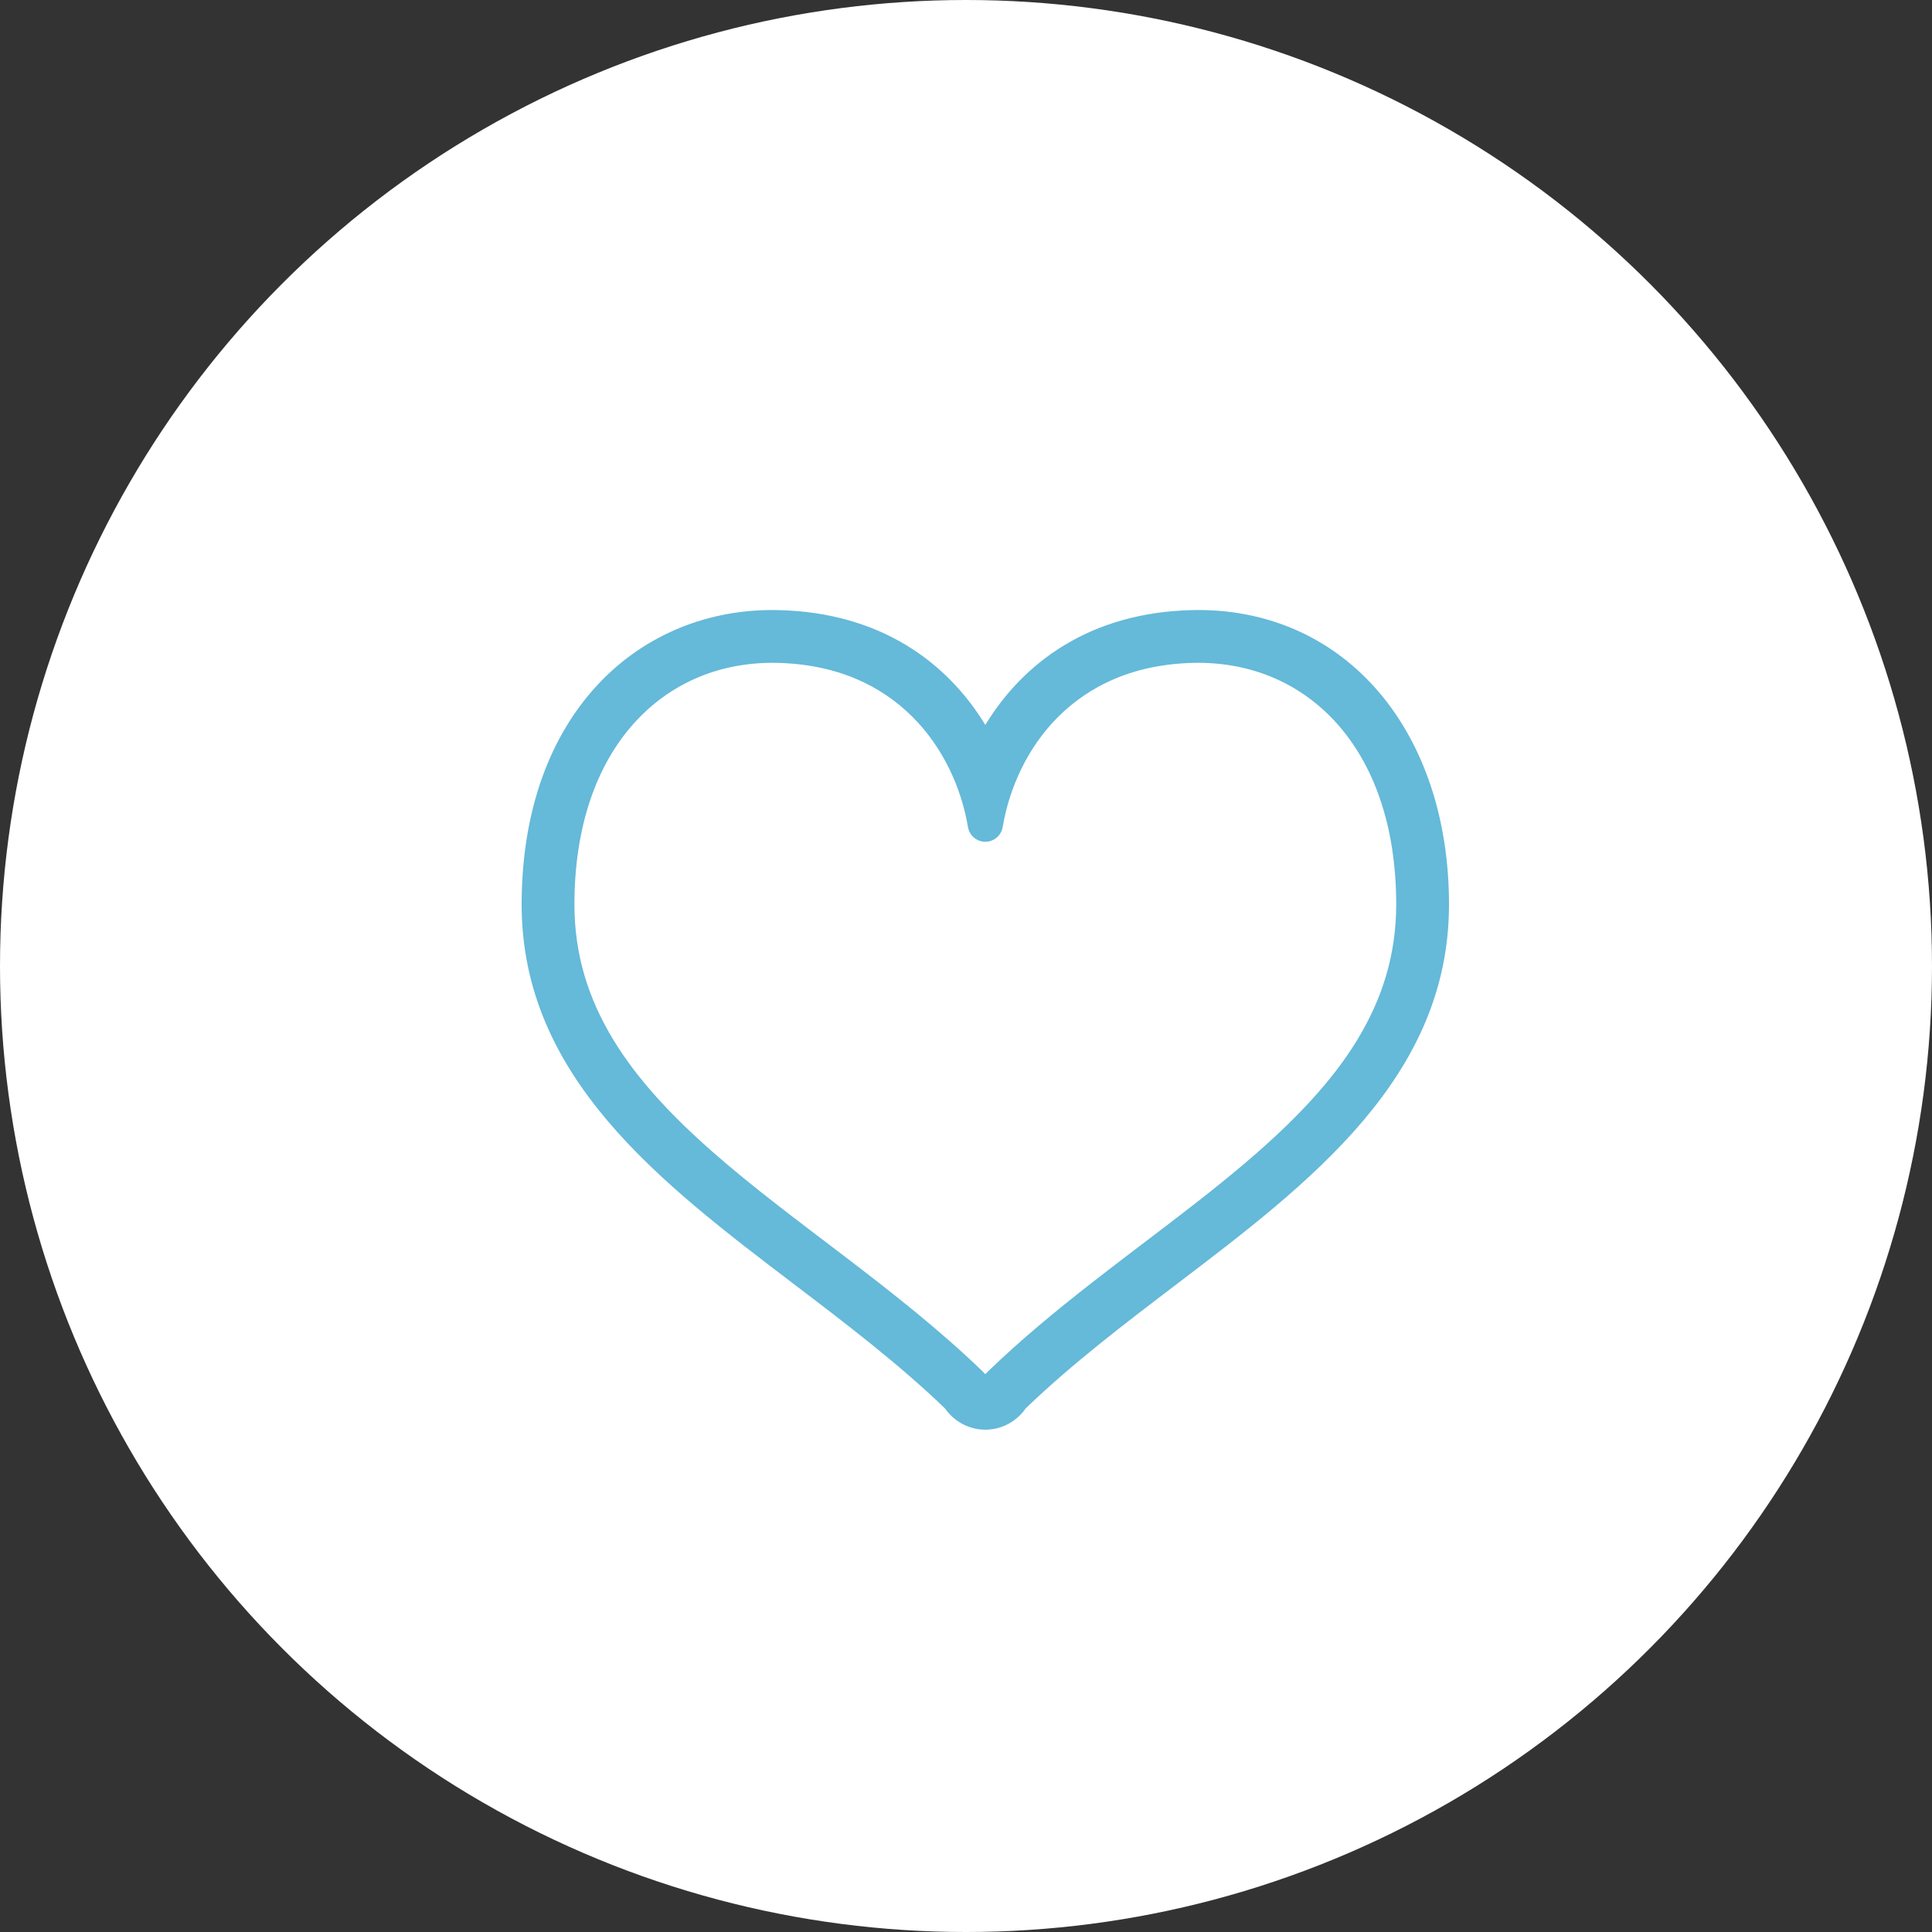
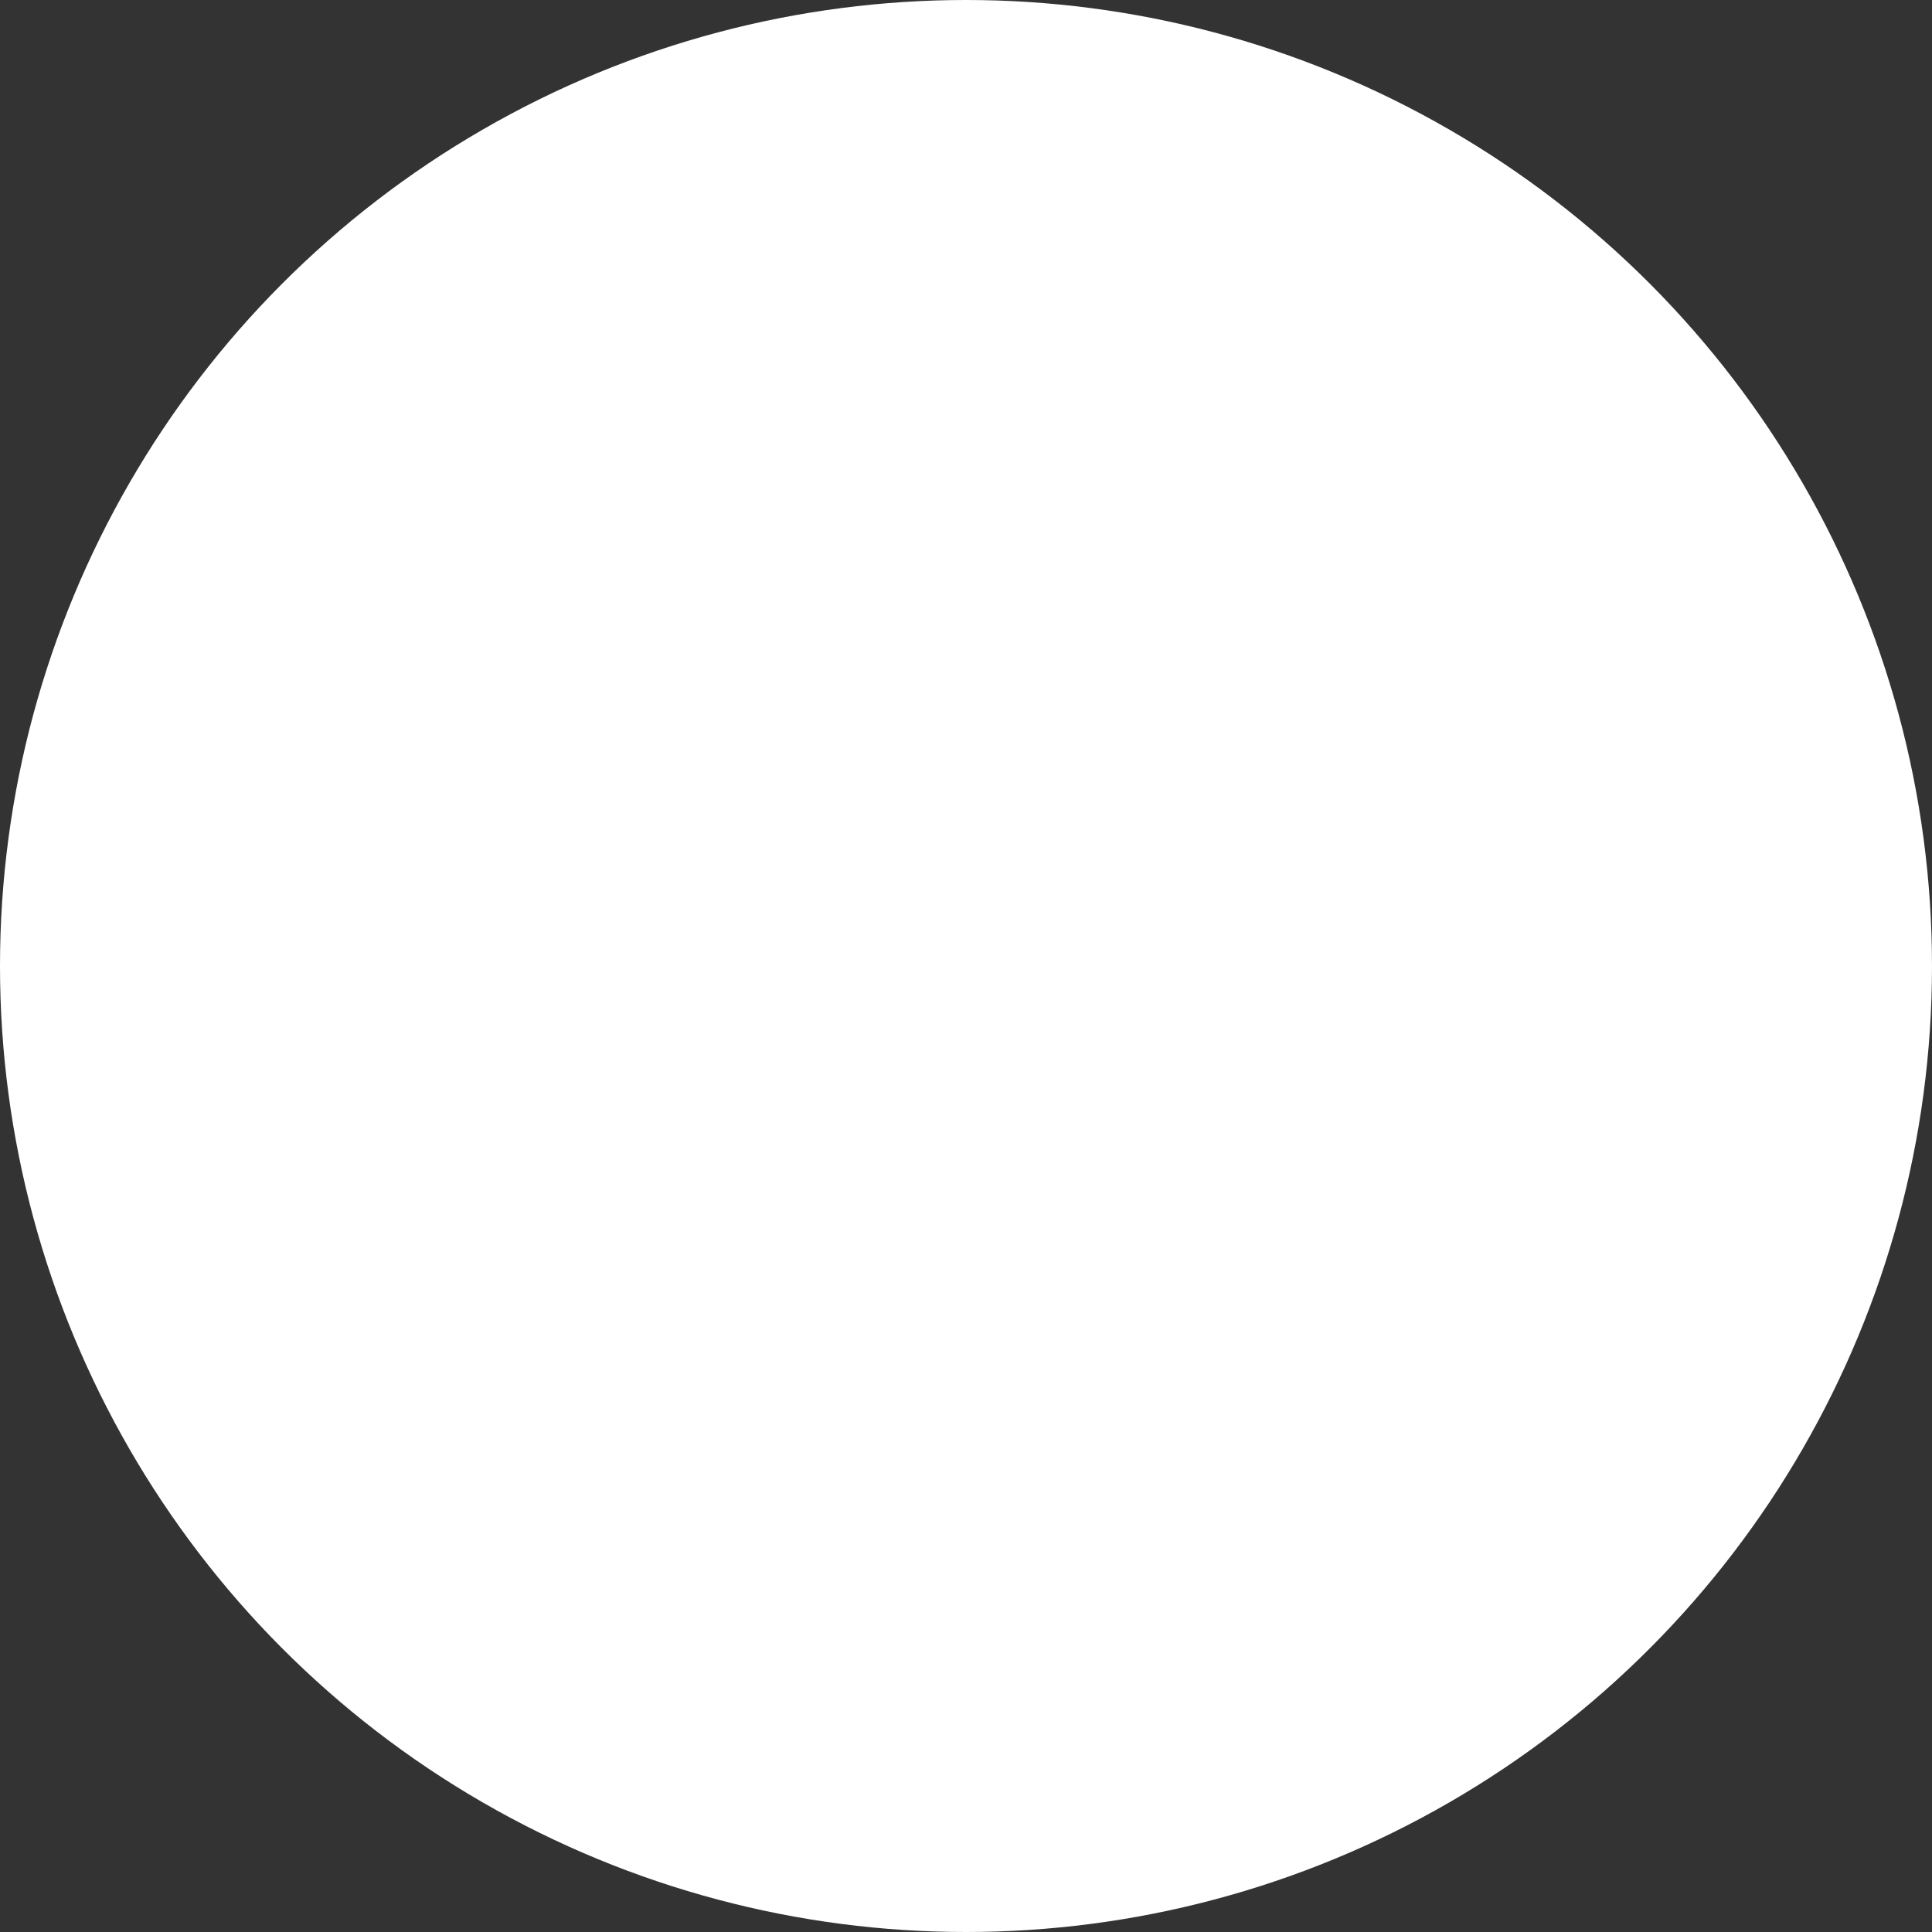
<svg xmlns="http://www.w3.org/2000/svg" width="100" height="100" viewBox="0 0 100 100" fill="none">
  <rect x="0" y="0" width="100" height="100" fill="#333333" stroke="none" />
  <circle cx="50" cy="50" r="50" fill="white" />
-   <path d="M62.025 31.575C61.937 31.575 61.851 31.576 61.763 31.578C56.407 31.681 52.943 34.322 51 37.523C49.057 34.322 45.593 31.681 40.237 31.578C40.15 31.576 40.062 31.575 39.975 31.575C36.36 31.575 33.079 33.025 30.739 35.657C28.294 38.409 27 42.268 27 46.817C27 55.748 34.163 61.196 41.089 66.463C43.762 68.496 46.524 70.598 48.916 72.903L49.022 73.048C49.497 73.633 50.187 73.977 50.925 73.998L51 74L51.079 73.998C51.814 73.976 52.502 73.633 52.977 73.05L53.085 72.902C55.476 70.597 58.239 68.495 60.911 66.463C67.837 61.196 75 55.749 75 46.817C75 37.843 69.664 31.575 62.025 31.575ZM61.818 62.327C58.338 65.041 54.489 67.751 51.163 70.961C51.098 71.023 51.046 71.077 50.999 71.127C50.95 71.076 50.904 71.025 50.837 70.961C46.403 66.684 41.038 63.283 36.858 59.598C34.766 57.759 32.975 55.857 31.721 53.777C30.467 51.696 29.735 49.45 29.732 46.817C29.734 42.67 30.933 39.552 32.782 37.472C34.634 35.394 37.148 34.312 39.975 34.307L40.185 34.309C43.352 34.376 45.607 35.497 47.218 37.092C48.824 38.688 49.765 40.8 50.103 42.81C50.176 43.249 50.555 43.569 51 43.569C51.446 43.569 51.824 43.249 51.898 42.81C52.236 40.8 53.176 38.688 54.782 37.092C56.393 35.497 58.649 34.376 61.815 34.309L62.025 34.307C64.853 34.312 67.366 35.394 69.219 37.472C71.067 39.552 72.266 42.67 72.268 46.817C72.265 49.45 71.533 51.696 70.279 53.777C68.4 56.897 65.301 59.614 61.818 62.327Z" fill="#65B9D9" />
</svg>